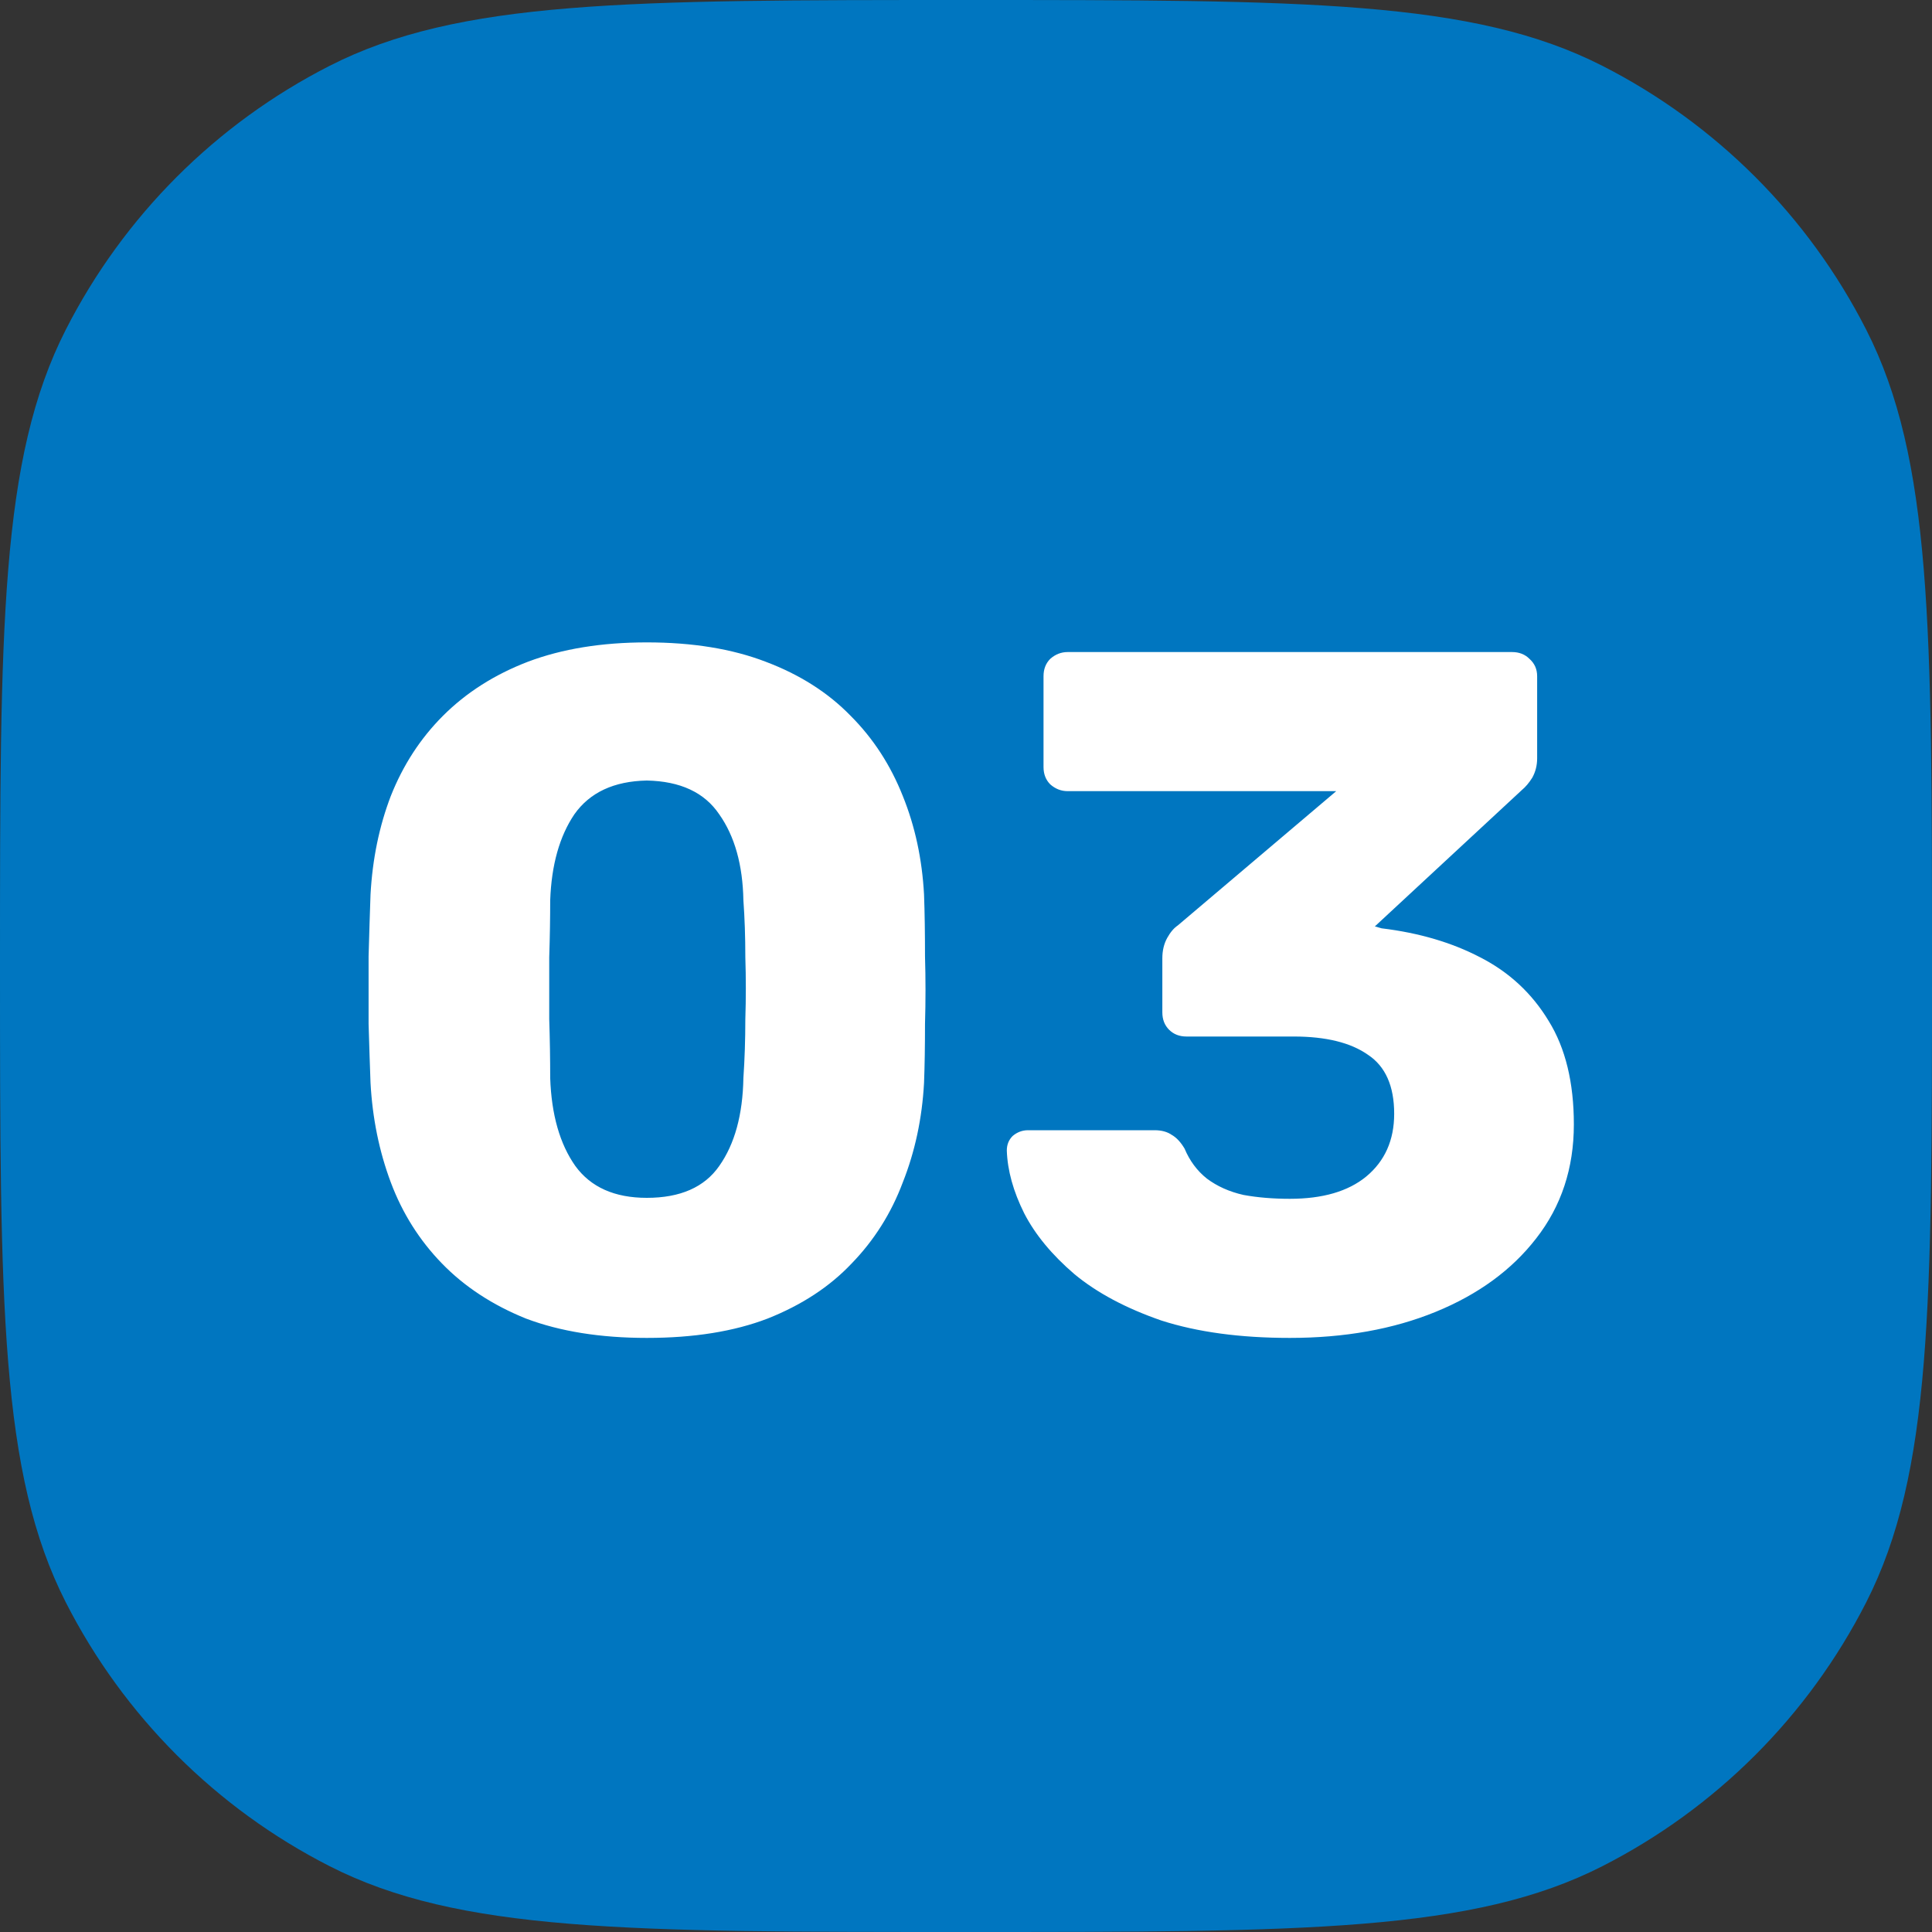
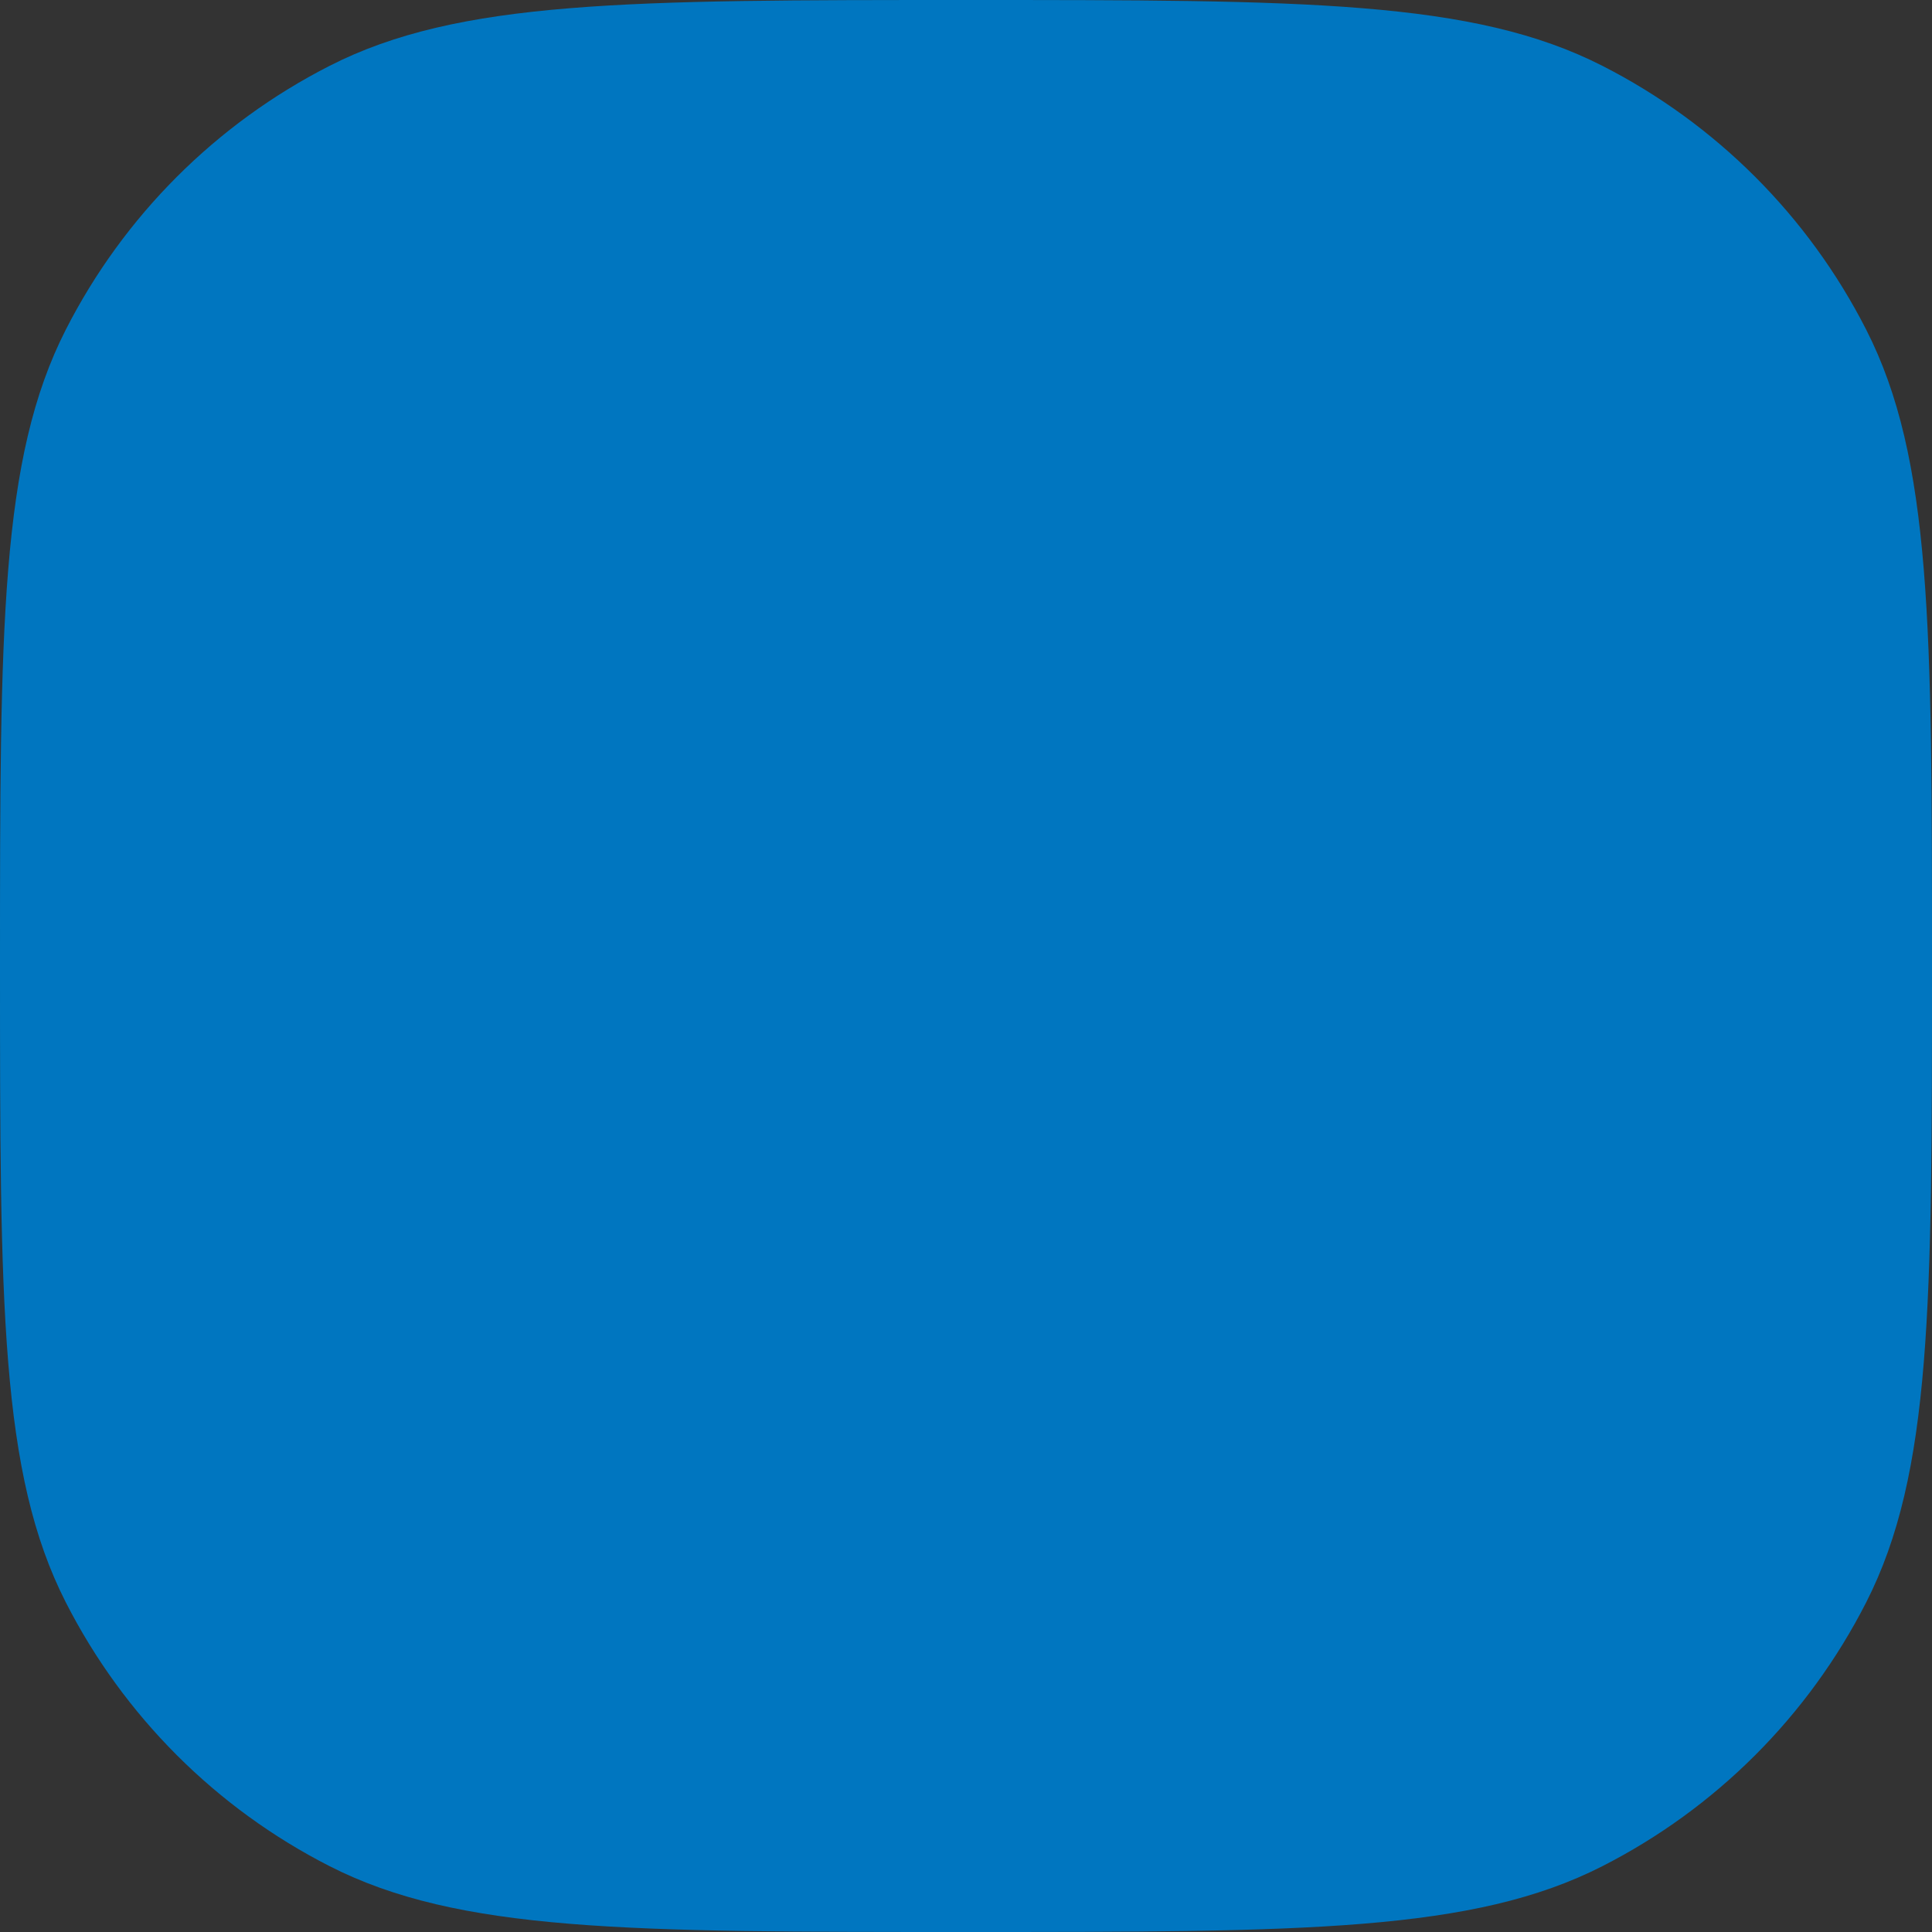
<svg xmlns="http://www.w3.org/2000/svg" width="32" height="32" viewBox="0 0 32 32" fill="none">
  <rect x="0" y="0" width="32" height="32" fill="#333333" stroke="none" />
  <path d="M0 16C0 10.399 0 7.599 1.09 5.46C2.049 3.578 3.578 2.049 5.46 1.09C7.599 0 10.399 0 16 0C21.601 0 24.401 0 26.54 1.09C28.422 2.049 29.951 3.578 30.91 5.46C32 7.599 32 10.399 32 16C32 21.601 32 24.401 30.91 26.54C29.951 28.422 28.422 29.951 26.54 30.91C24.401 32 21.601 32 16 32C10.399 32 7.599 32 5.46 30.91C3.578 29.951 2.049 28.422 1.09 26.54C0 24.401 0 21.601 0 16Z" fill="#0076C0" />
-   <path d="M10.713 22.16C9.945 22.16 9.278 22.053 8.713 21.84C8.158 21.616 7.694 21.312 7.321 20.928C6.948 20.544 6.665 20.096 6.473 19.584C6.281 19.072 6.169 18.523 6.137 17.936C6.126 17.648 6.116 17.323 6.105 16.96C6.105 16.587 6.105 16.213 6.105 15.84C6.116 15.456 6.126 15.115 6.137 14.816C6.169 14.229 6.281 13.685 6.473 13.184C6.676 12.672 6.964 12.229 7.337 11.856C7.721 11.472 8.19 11.173 8.745 10.96C9.31 10.747 9.966 10.64 10.713 10.64C11.47 10.64 12.126 10.747 12.681 10.96C13.246 11.173 13.716 11.472 14.089 11.856C14.462 12.229 14.75 12.672 14.953 13.184C15.156 13.685 15.273 14.229 15.305 14.816C15.316 15.115 15.321 15.456 15.321 15.84C15.332 16.213 15.332 16.587 15.321 16.96C15.321 17.323 15.316 17.648 15.305 17.936C15.273 18.523 15.156 19.072 14.953 19.584C14.761 20.096 14.478 20.544 14.105 20.928C13.742 21.312 13.278 21.616 12.713 21.84C12.158 22.053 11.492 22.16 10.713 22.16ZM10.713 19.84C11.268 19.84 11.668 19.664 11.913 19.312C12.169 18.949 12.302 18.464 12.313 17.856C12.334 17.547 12.345 17.221 12.345 16.88C12.356 16.539 12.356 16.197 12.345 15.856C12.345 15.515 12.334 15.2 12.313 14.912C12.302 14.325 12.169 13.851 11.913 13.488C11.668 13.125 11.268 12.939 10.713 12.928C10.169 12.939 9.769 13.125 9.513 13.488C9.268 13.851 9.134 14.325 9.113 14.912C9.113 15.2 9.108 15.515 9.097 15.856C9.097 16.197 9.097 16.539 9.097 16.88C9.108 17.221 9.113 17.547 9.113 17.856C9.134 18.464 9.273 18.949 9.529 19.312C9.785 19.664 10.18 19.84 10.713 19.84ZM21.364 22.16C20.543 22.16 19.833 22.064 19.236 21.872C18.649 21.669 18.169 21.413 17.796 21.104C17.423 20.784 17.145 20.448 16.964 20.096C16.783 19.733 16.687 19.387 16.676 19.056C16.676 18.96 16.708 18.88 16.772 18.816C16.847 18.752 16.932 18.72 17.028 18.72H19.124C19.241 18.72 19.337 18.747 19.412 18.8C19.487 18.843 19.556 18.917 19.62 19.024C19.705 19.227 19.828 19.392 19.988 19.52C20.159 19.648 20.361 19.739 20.596 19.792C20.831 19.835 21.087 19.856 21.364 19.856C21.908 19.856 22.329 19.733 22.628 19.488C22.937 19.232 23.092 18.885 23.092 18.448C23.092 17.989 22.948 17.664 22.66 17.472C22.372 17.269 21.961 17.168 21.428 17.168H19.652C19.535 17.168 19.439 17.131 19.364 17.056C19.289 16.981 19.252 16.885 19.252 16.768V15.872C19.252 15.744 19.279 15.632 19.332 15.536C19.385 15.44 19.444 15.371 19.508 15.328L22.132 13.104H17.684C17.577 13.104 17.481 13.067 17.396 12.992C17.321 12.917 17.284 12.821 17.284 12.704V11.2C17.284 11.083 17.321 10.987 17.396 10.912C17.481 10.837 17.577 10.8 17.684 10.8H25.044C25.161 10.8 25.257 10.837 25.332 10.912C25.417 10.987 25.46 11.083 25.46 11.2V12.56C25.46 12.677 25.433 12.784 25.38 12.88C25.327 12.965 25.268 13.035 25.204 13.088L22.772 15.344L22.884 15.376C23.503 15.451 24.047 15.611 24.516 15.856C24.996 16.101 25.375 16.453 25.652 16.912C25.929 17.36 26.068 17.931 26.068 18.624C26.068 19.349 25.86 19.979 25.444 20.512C25.039 21.035 24.484 21.44 23.78 21.728C23.076 22.016 22.271 22.16 21.364 22.16Z" fill="white" />
</svg>